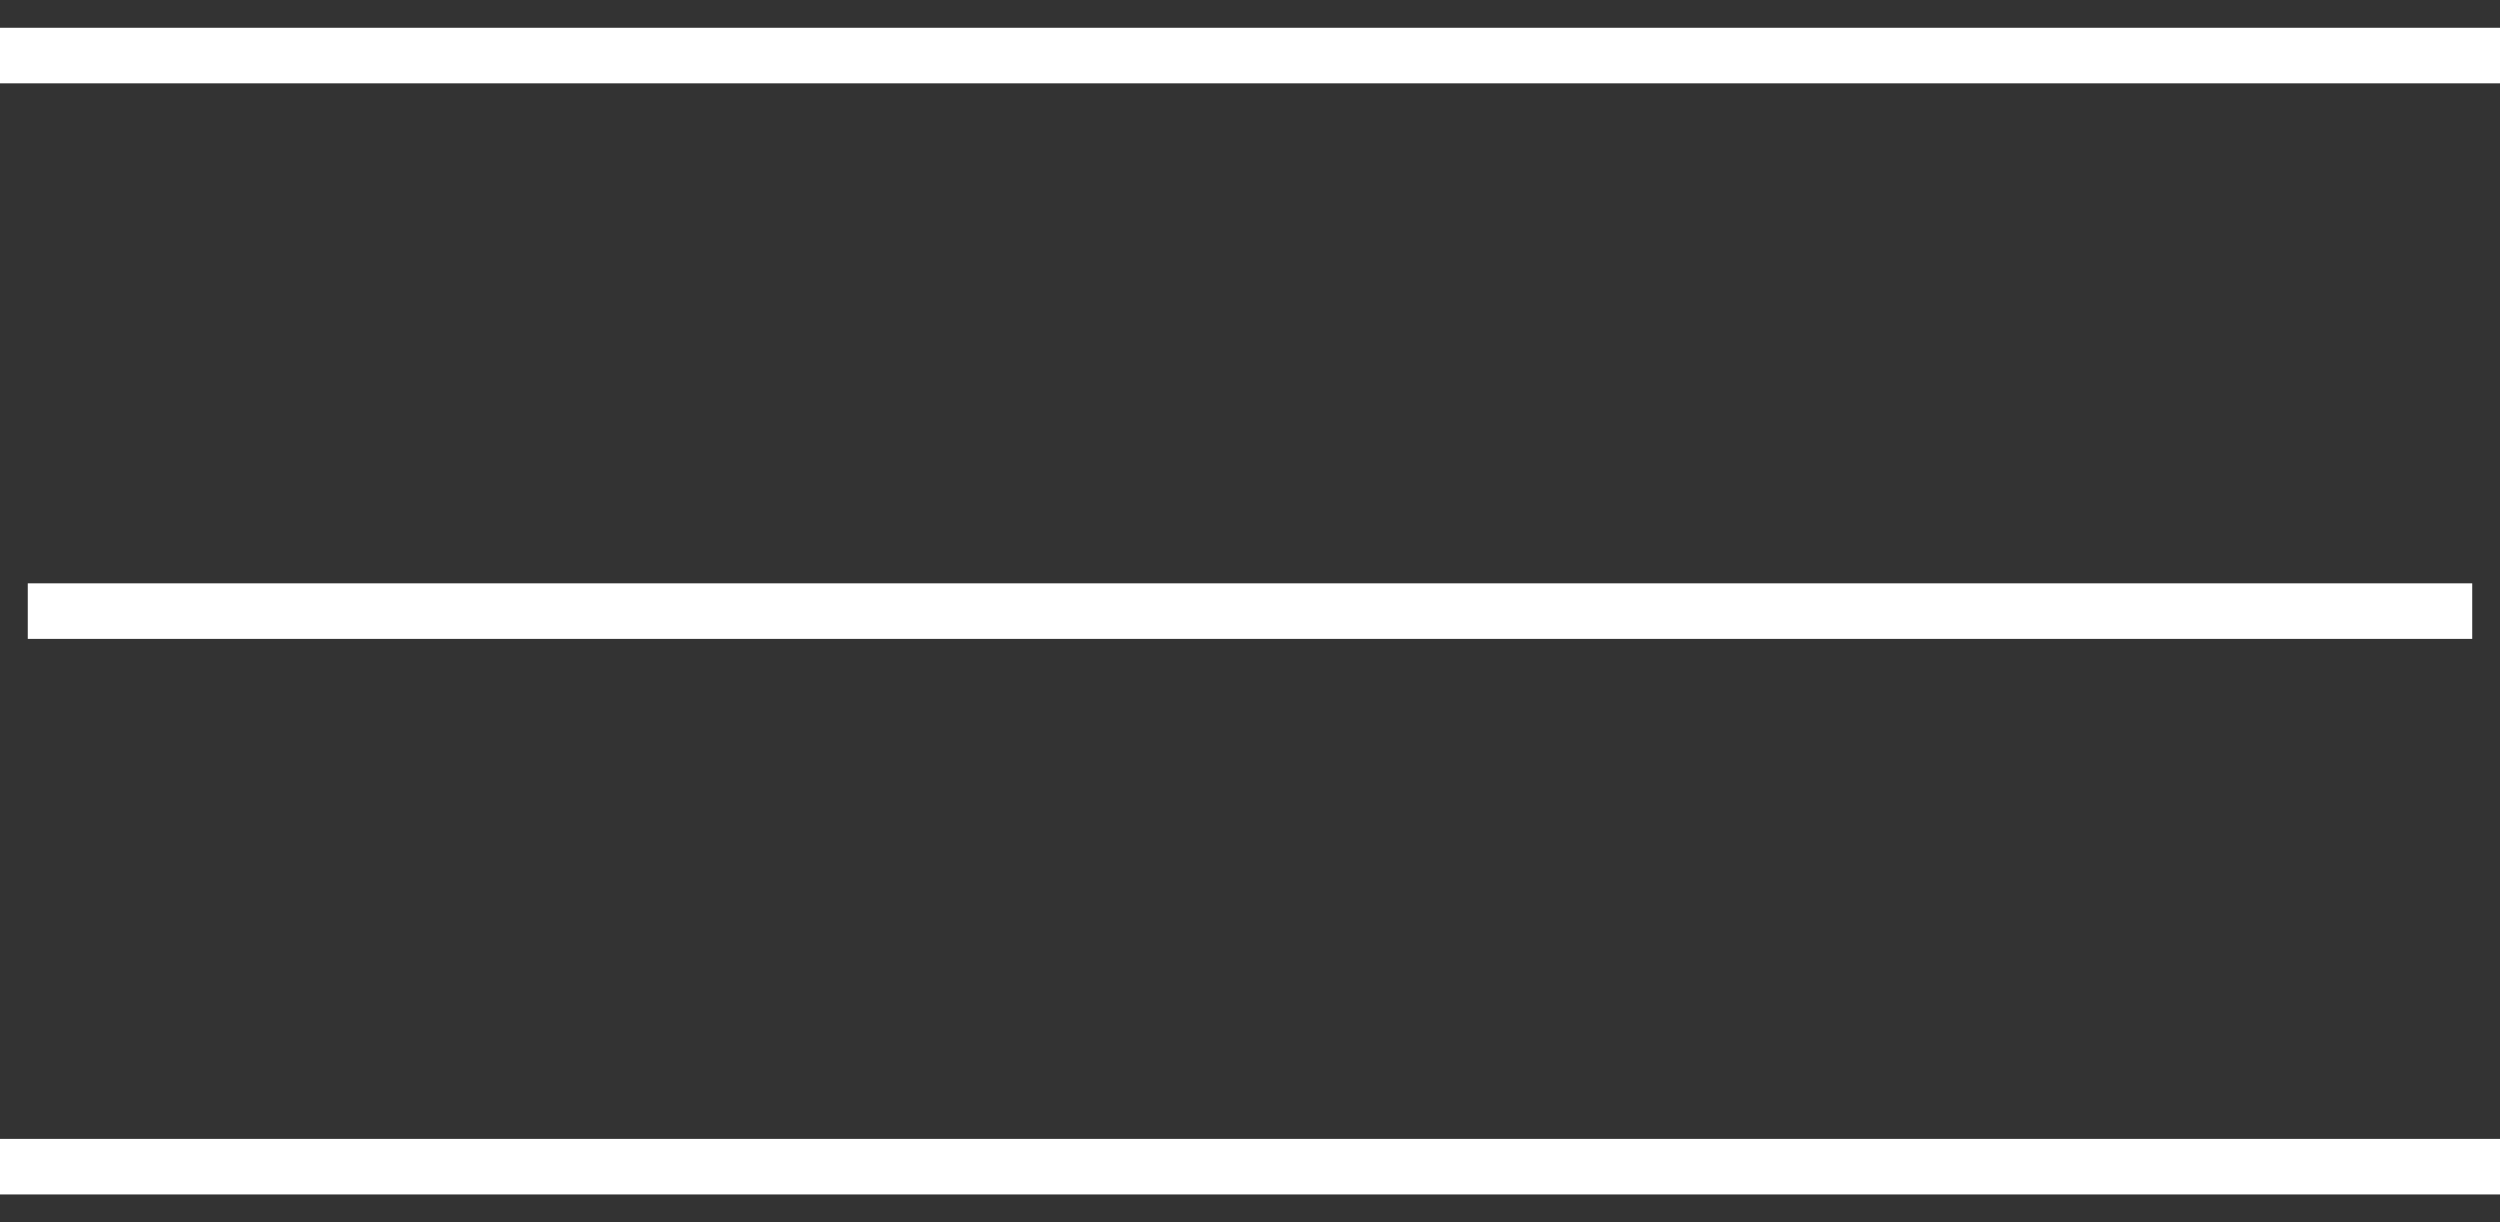
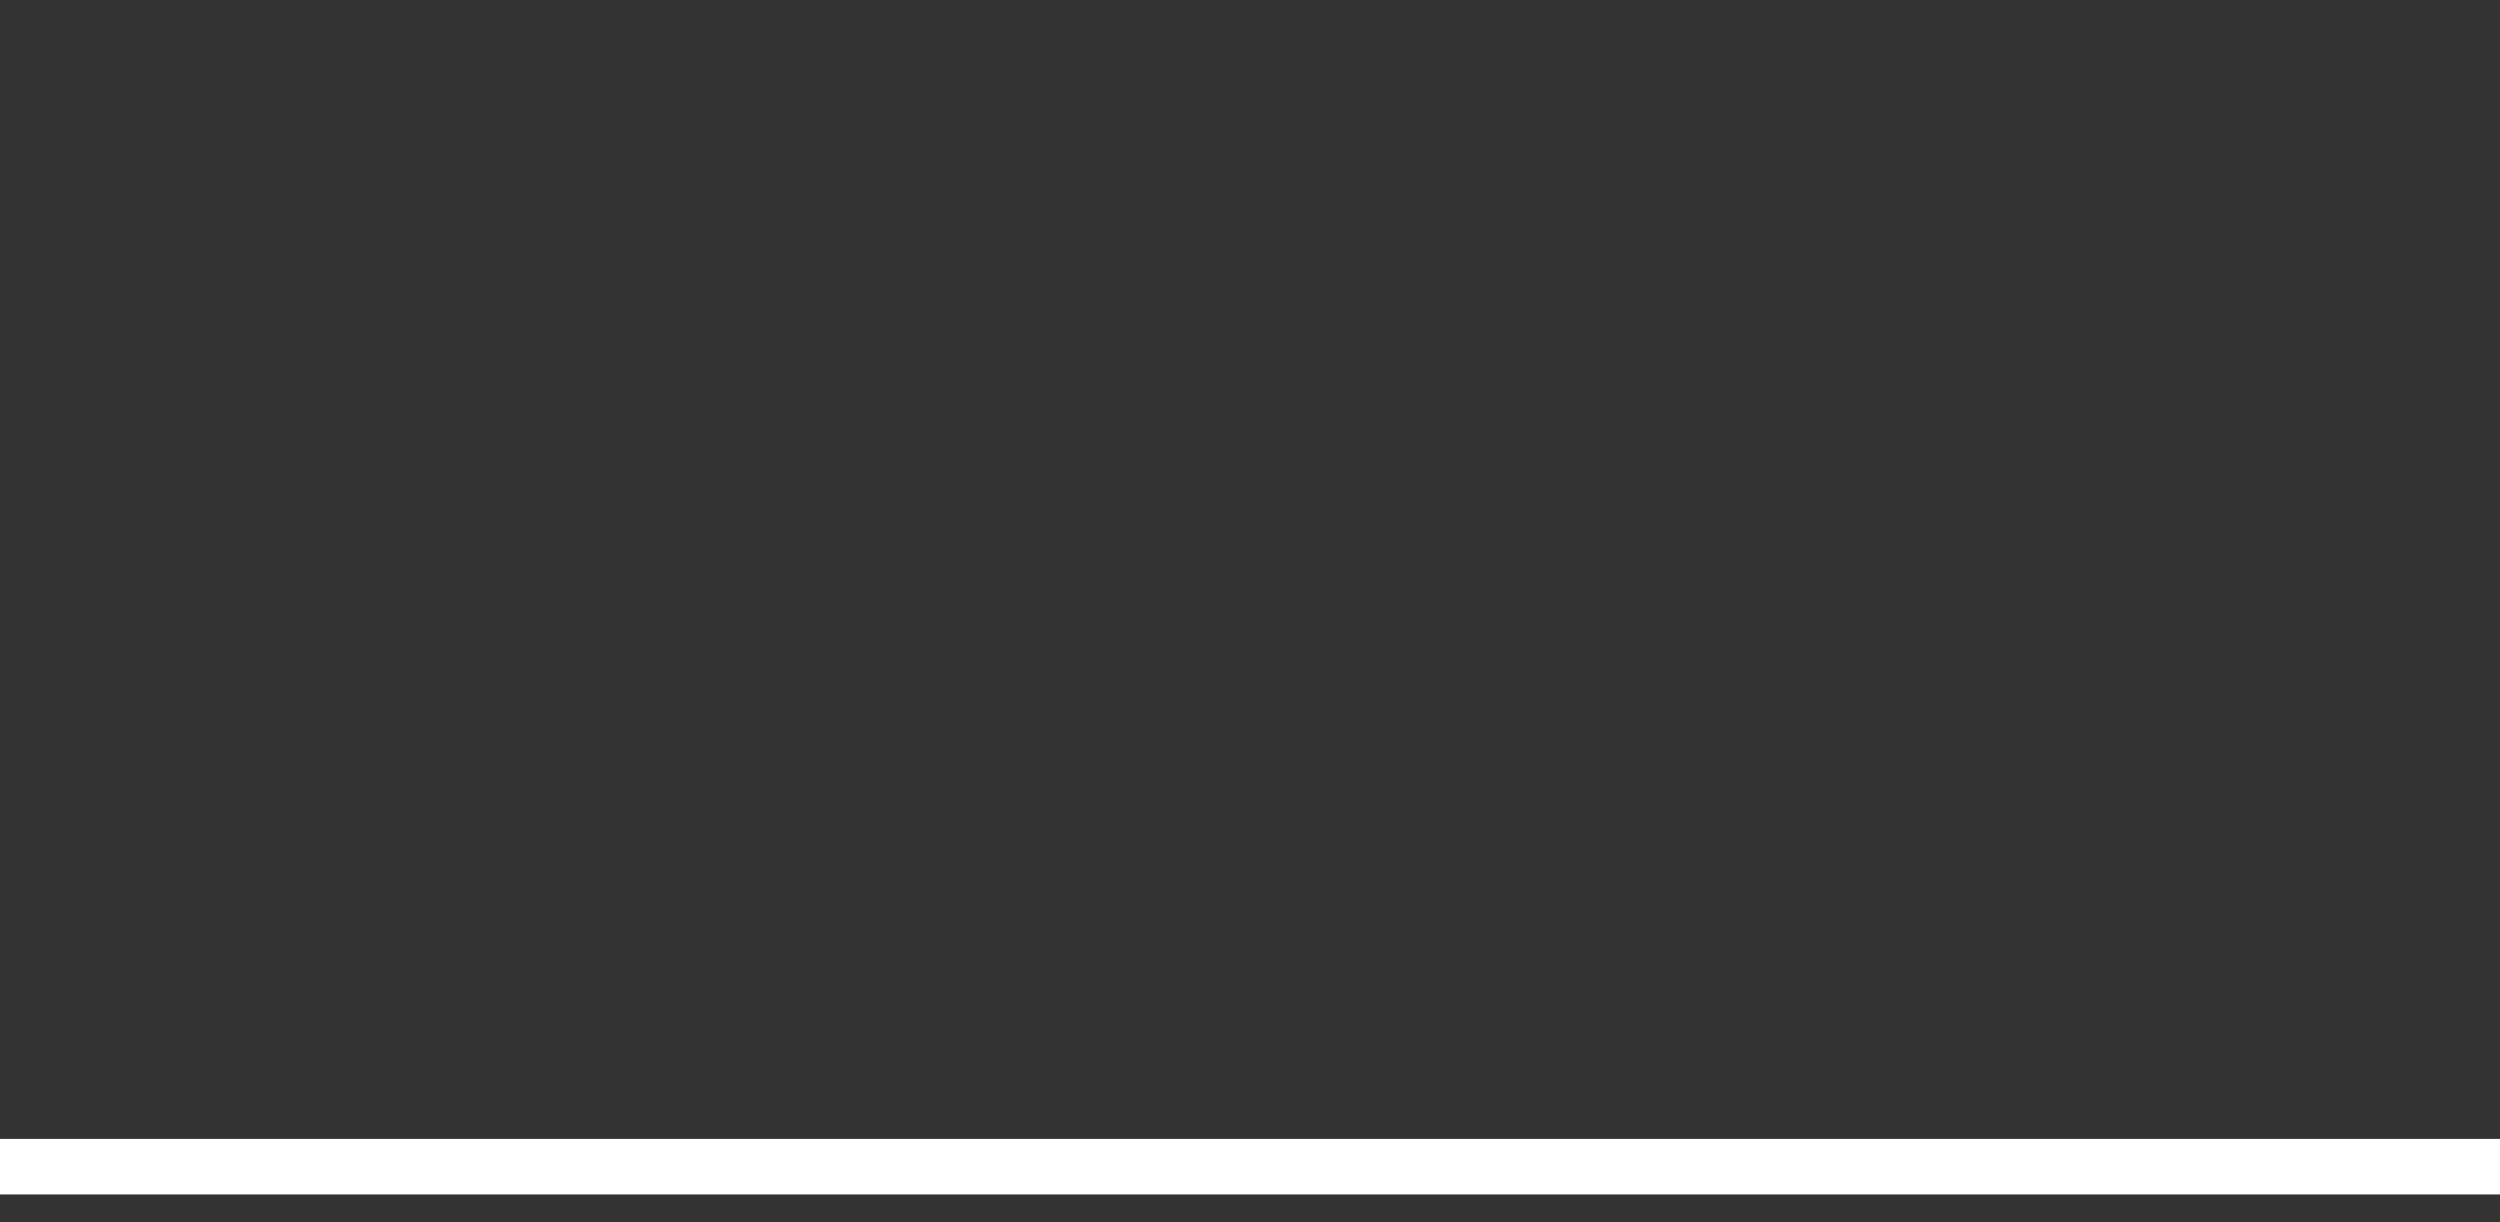
<svg xmlns="http://www.w3.org/2000/svg" width="45" height="22" viewBox="0 0 45 22" fill="none">
  <rect x="0" y="0" width="45" height="22" fill="#333333" stroke="none" />
  <g id="Group 1528">
-     <path id="Vector 38" d="M0 1H45" stroke="white" />
    <path id="Vector 39" d="M0 21H45" stroke="white" />
-     <path id="Vector 45" d="M0.5 11H44.5" stroke="white" />
  </g>
</svg>